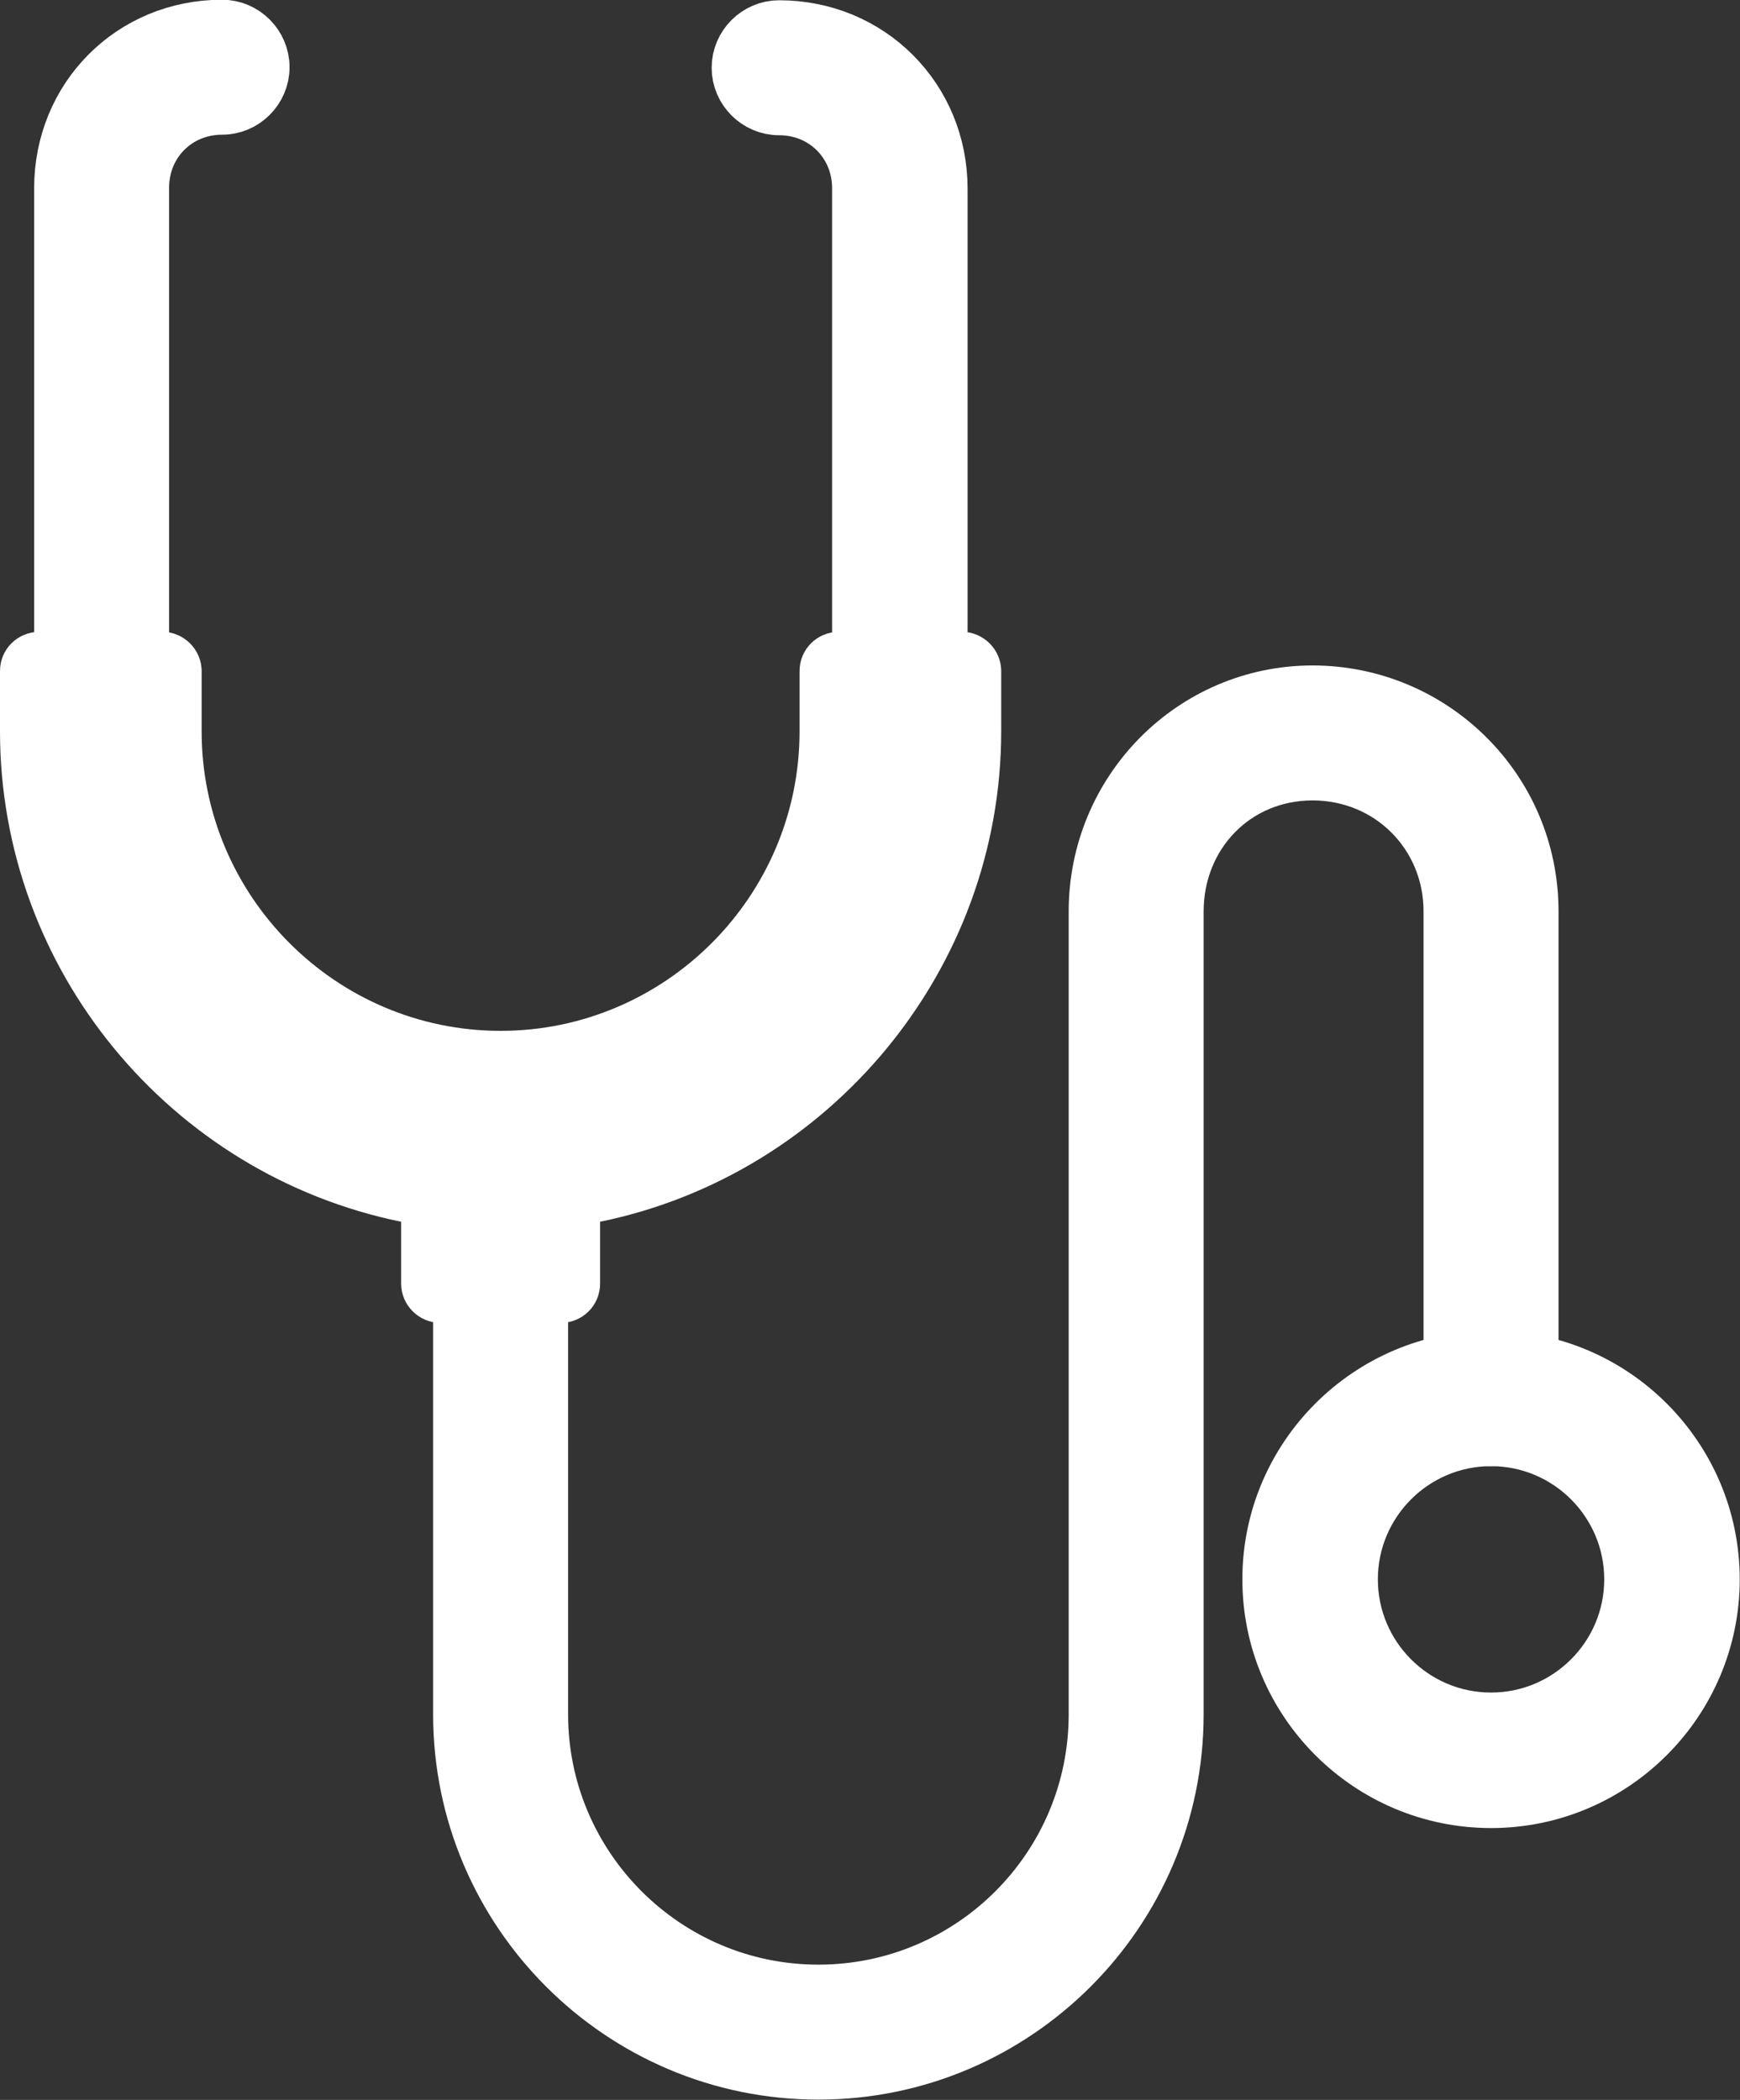
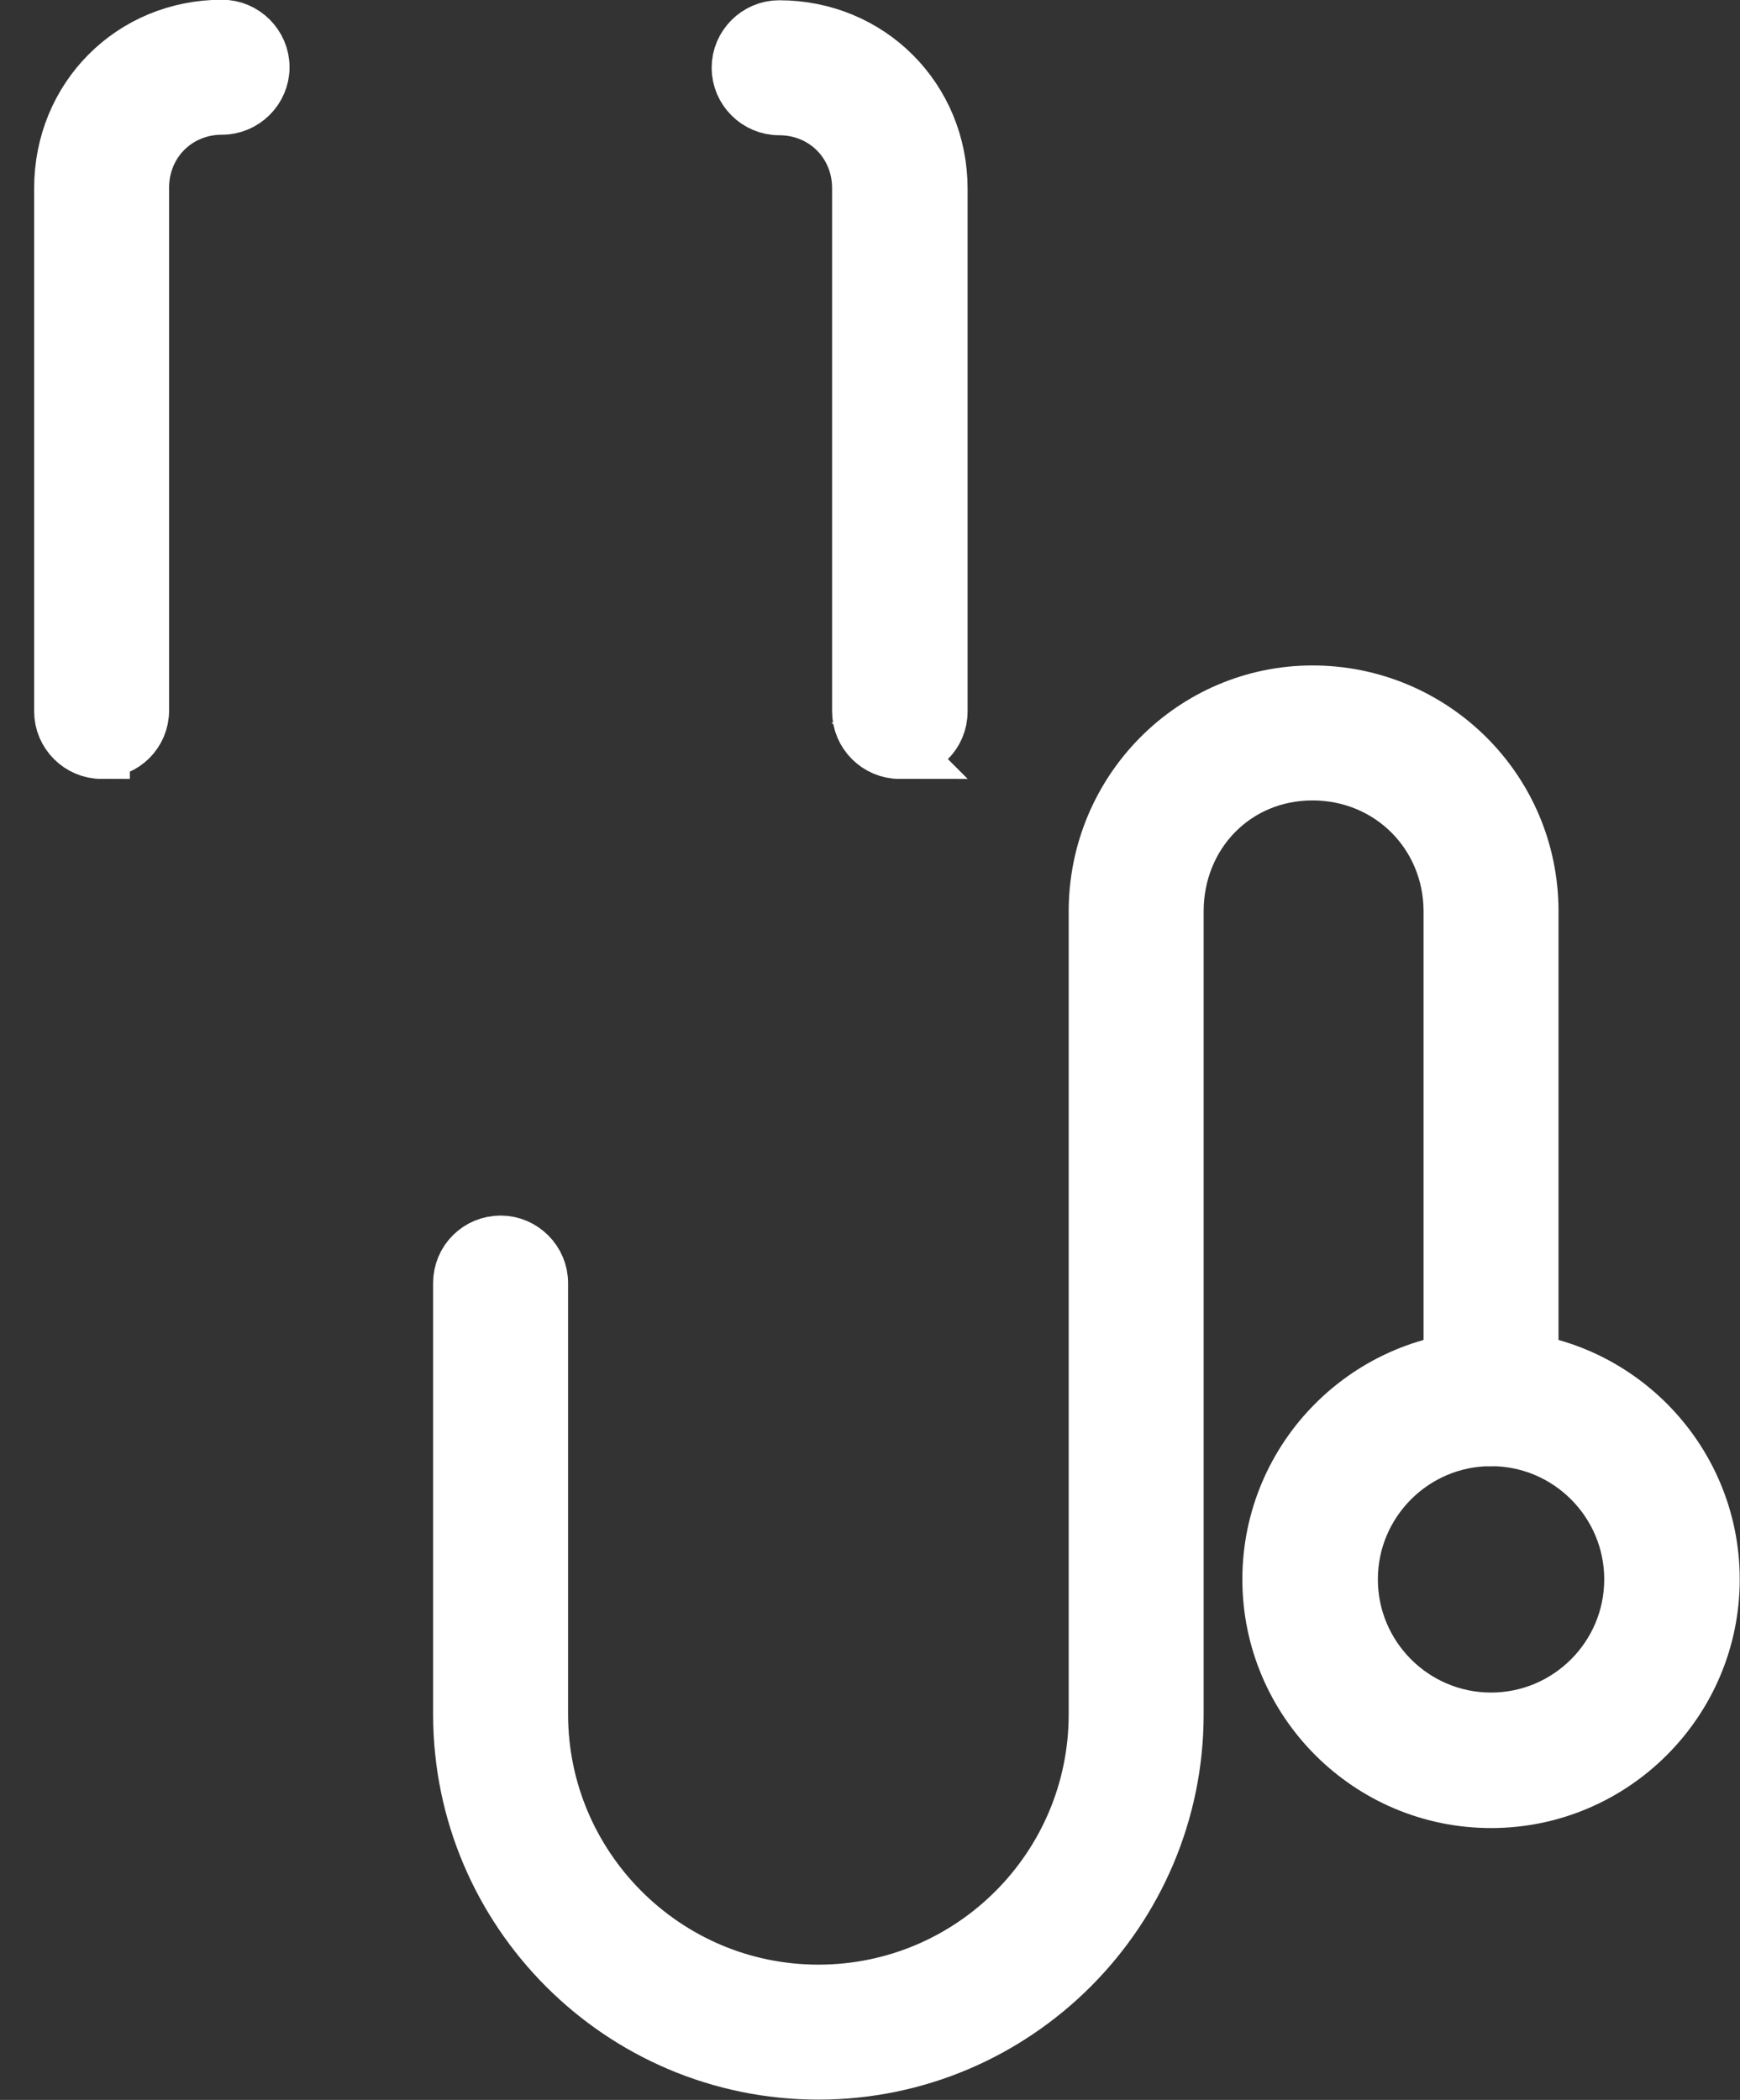
<svg xmlns="http://www.w3.org/2000/svg" id="_レイヤー_51" viewBox="0 0 32.36 39.05">
  <rect x="0" y="0" width="32.36" height="39.05" fill="#333333" stroke="none" />
  <defs>
    <style>.cls-1{stroke:#fff;stroke-miterlimit:10;stroke-width:1.05px;}.cls-1,.cls-2{fill:#fff;}.cls-2{stroke-width:0px;}</style>
  </defs>
  <path class="cls-1" d="m27.73,33.47c-2.26,0-4.1-1.84-4.1-4.1s1.84-4.1,4.1-4.1,4.1,1.84,4.1,4.1-1.84,4.1-4.1,4.1Zm0-6.73c-1.45,0-2.63,1.18-2.63,2.63s1.18,2.63,2.63,2.63,2.63-1.18,2.63-2.63-1.18-2.63-2.63-2.63Z" />
  <path class="cls-1" d="m15.22,38.52c-3.66,0-6.64-2.98-6.64-6.64v-8.02c0-.41.33-.73.73-.73s.73.33.73.73v8.02c0,2.85,2.32,5.18,5.18,5.18s5.18-2.32,5.18-5.18v-14.93c0-2.24,1.8-4.05,4.01-4.05s4.05,1.78,4.05,4.05v9.06c0,.41-.33.73-.73.73s-.73-.33-.73-.73v-9.06c0-1.45-1.14-2.59-2.59-2.59s-2.55,1.14-2.55,2.59v14.93c0,3.66-2.98,6.64-6.64,6.64Z" />
-   <path class="cls-2" d="m10.43,24.6h-2.24c-.4,0-.73-.33-.73-.73v-1.15c-4.3-.88-7.46-4.69-7.46-9.12v-1.12c0-.41.33-.73.73-.73h2.29c.4,0,.73.33.73.73v1.12c0,3.07,2.5,5.57,5.56,5.57s5.56-2.5,5.56-5.57v-1.12c0-.41.33-.73.73-.73h2.29c.4,0,.73.33.73.73v1.12c0,4.42-3.17,8.24-7.46,9.12v1.15c0,.41-.33.73-.73.73Z" />
  <path class="cls-1" d="m1.89,13.96c-.4,0-.73-.33-.73-.73V3.5C1.16,1.83,2.46.52,4.13.52c.4,0,.73.33.73.73s-.33.73-.73.73c-.85,0-1.51.66-1.51,1.51v9.72c0,.41-.33.73-.73.73h0Z" />
  <path class="cls-1" d="m16.73,13.96c-.4,0-.73-.33-.73-.73V3.5c0-.85-.66-1.51-1.51-1.51-.4,0-.73-.33-.73-.73s.33-.73.73-.73c1.67,0,2.98,1.31,2.98,2.98v9.72c0,.41-.33.73-.73.73h-.01Z" />
</svg>